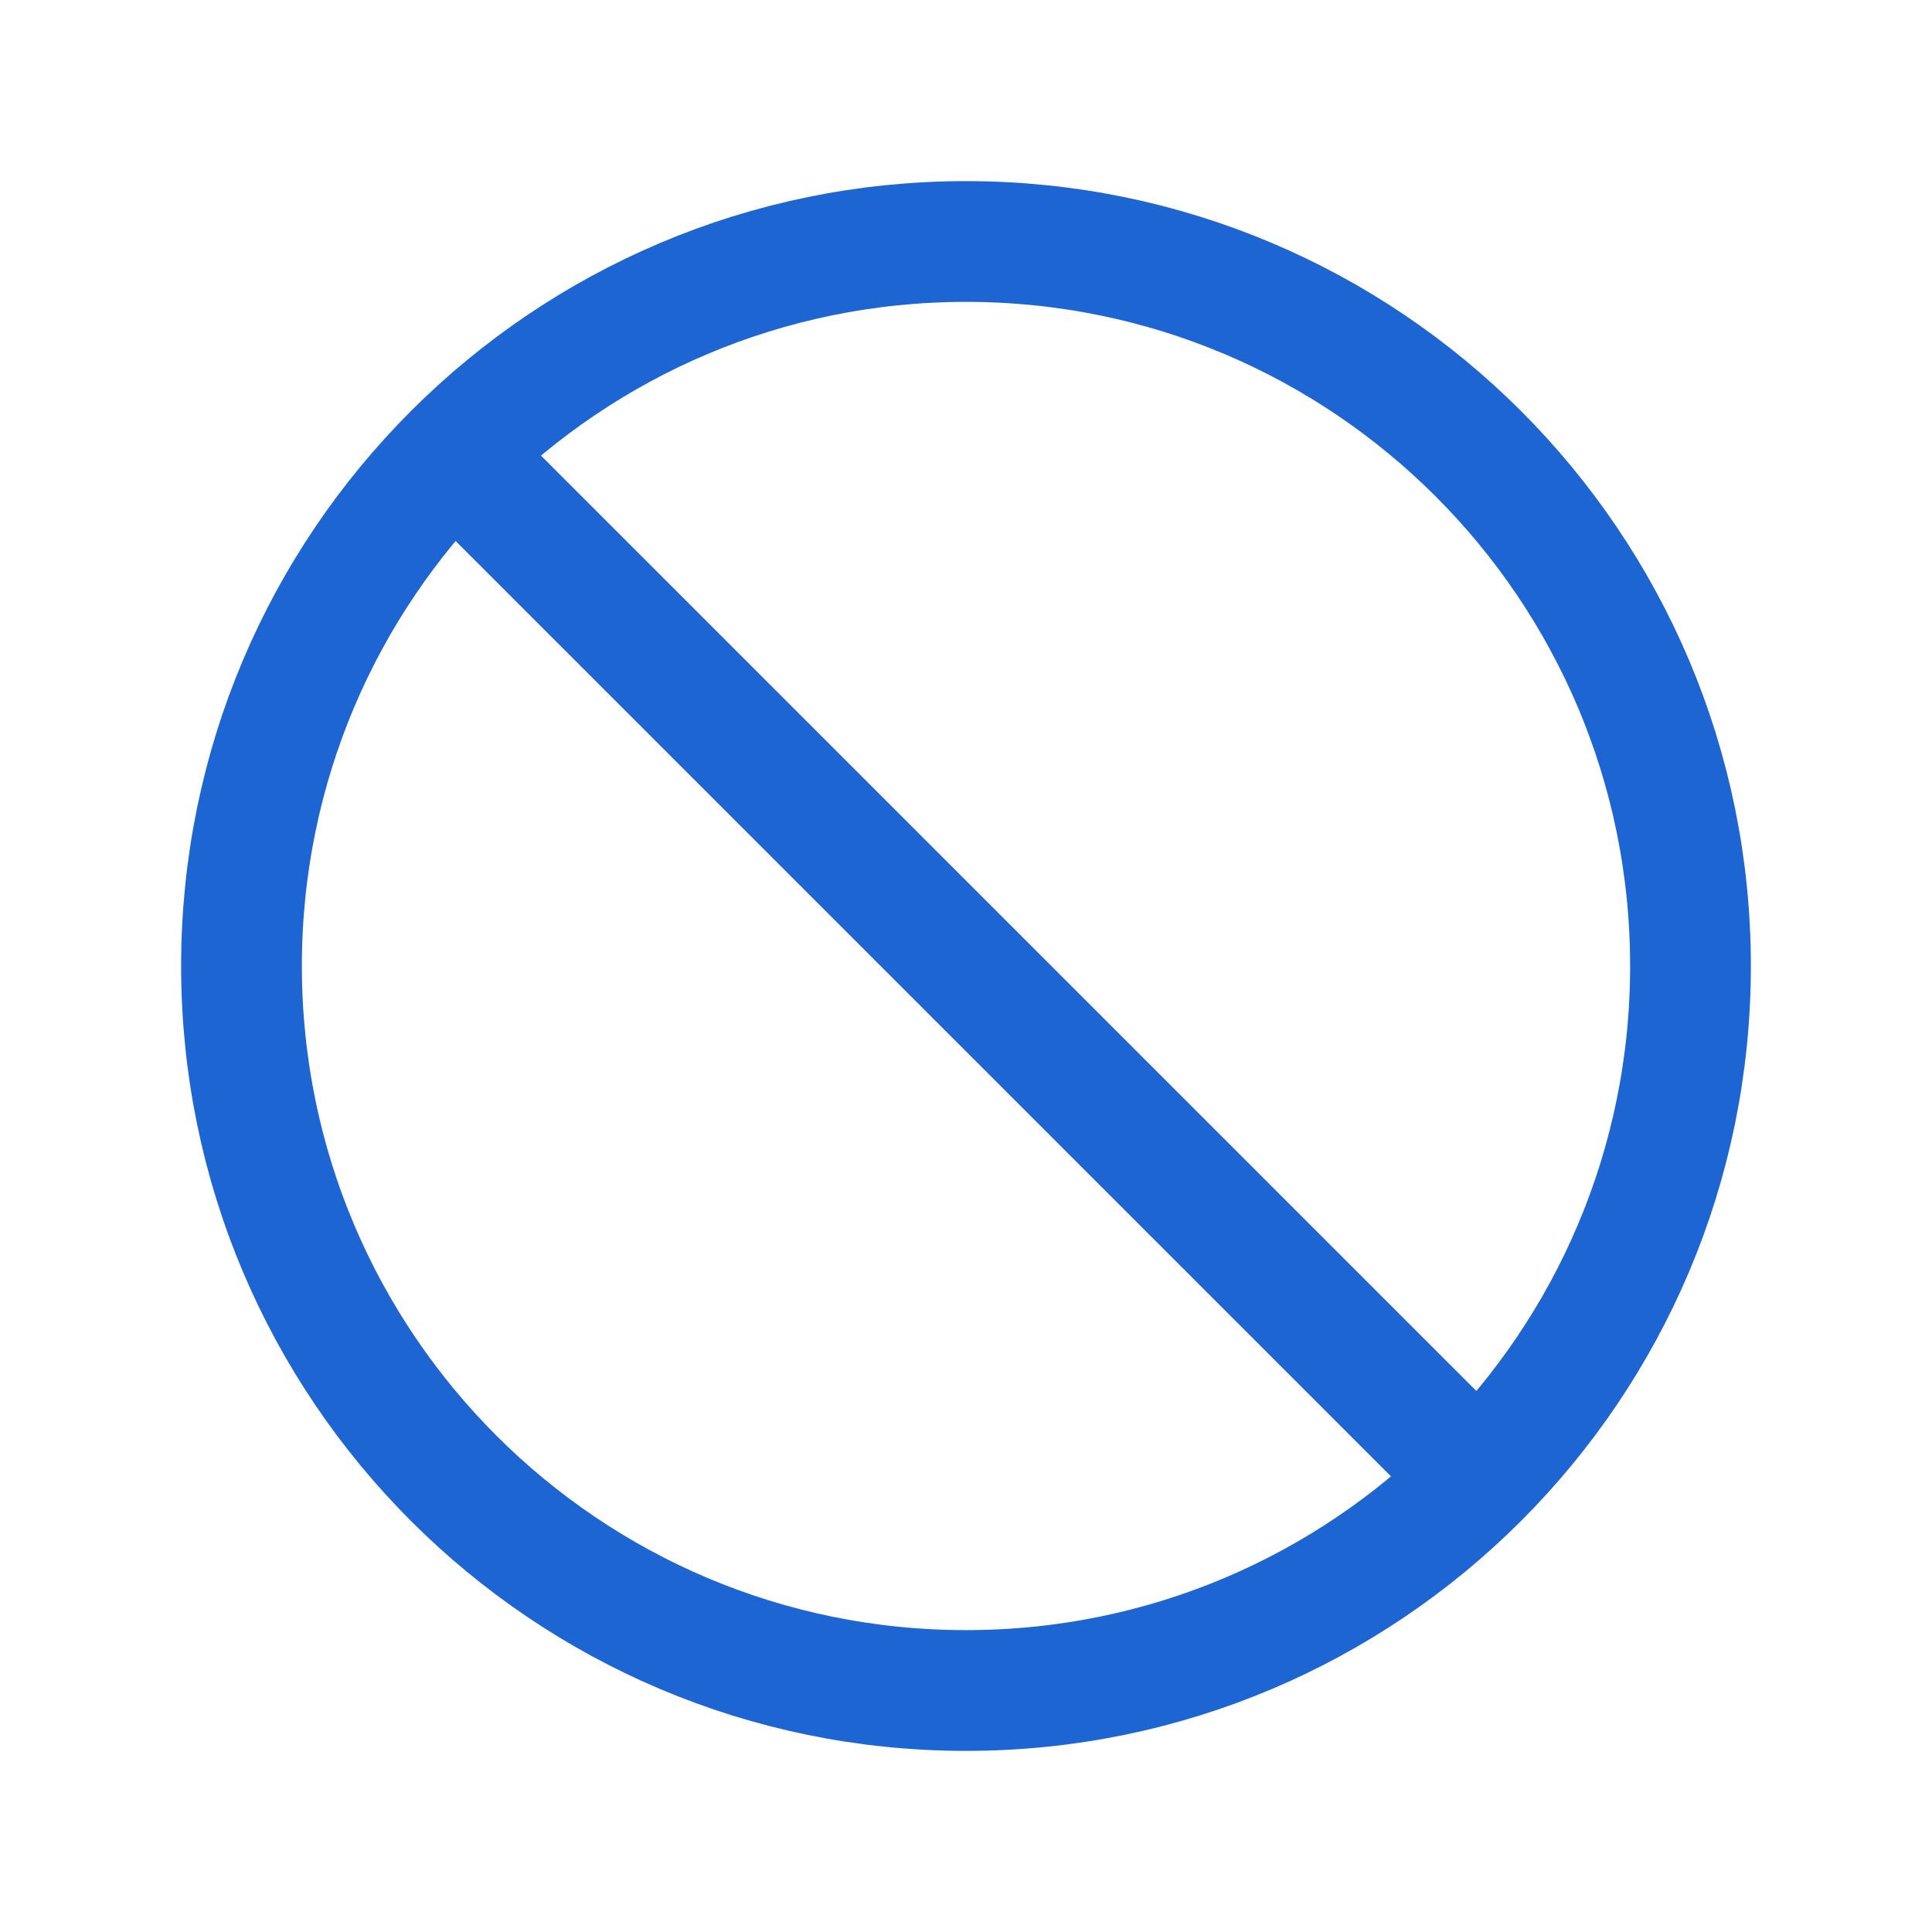
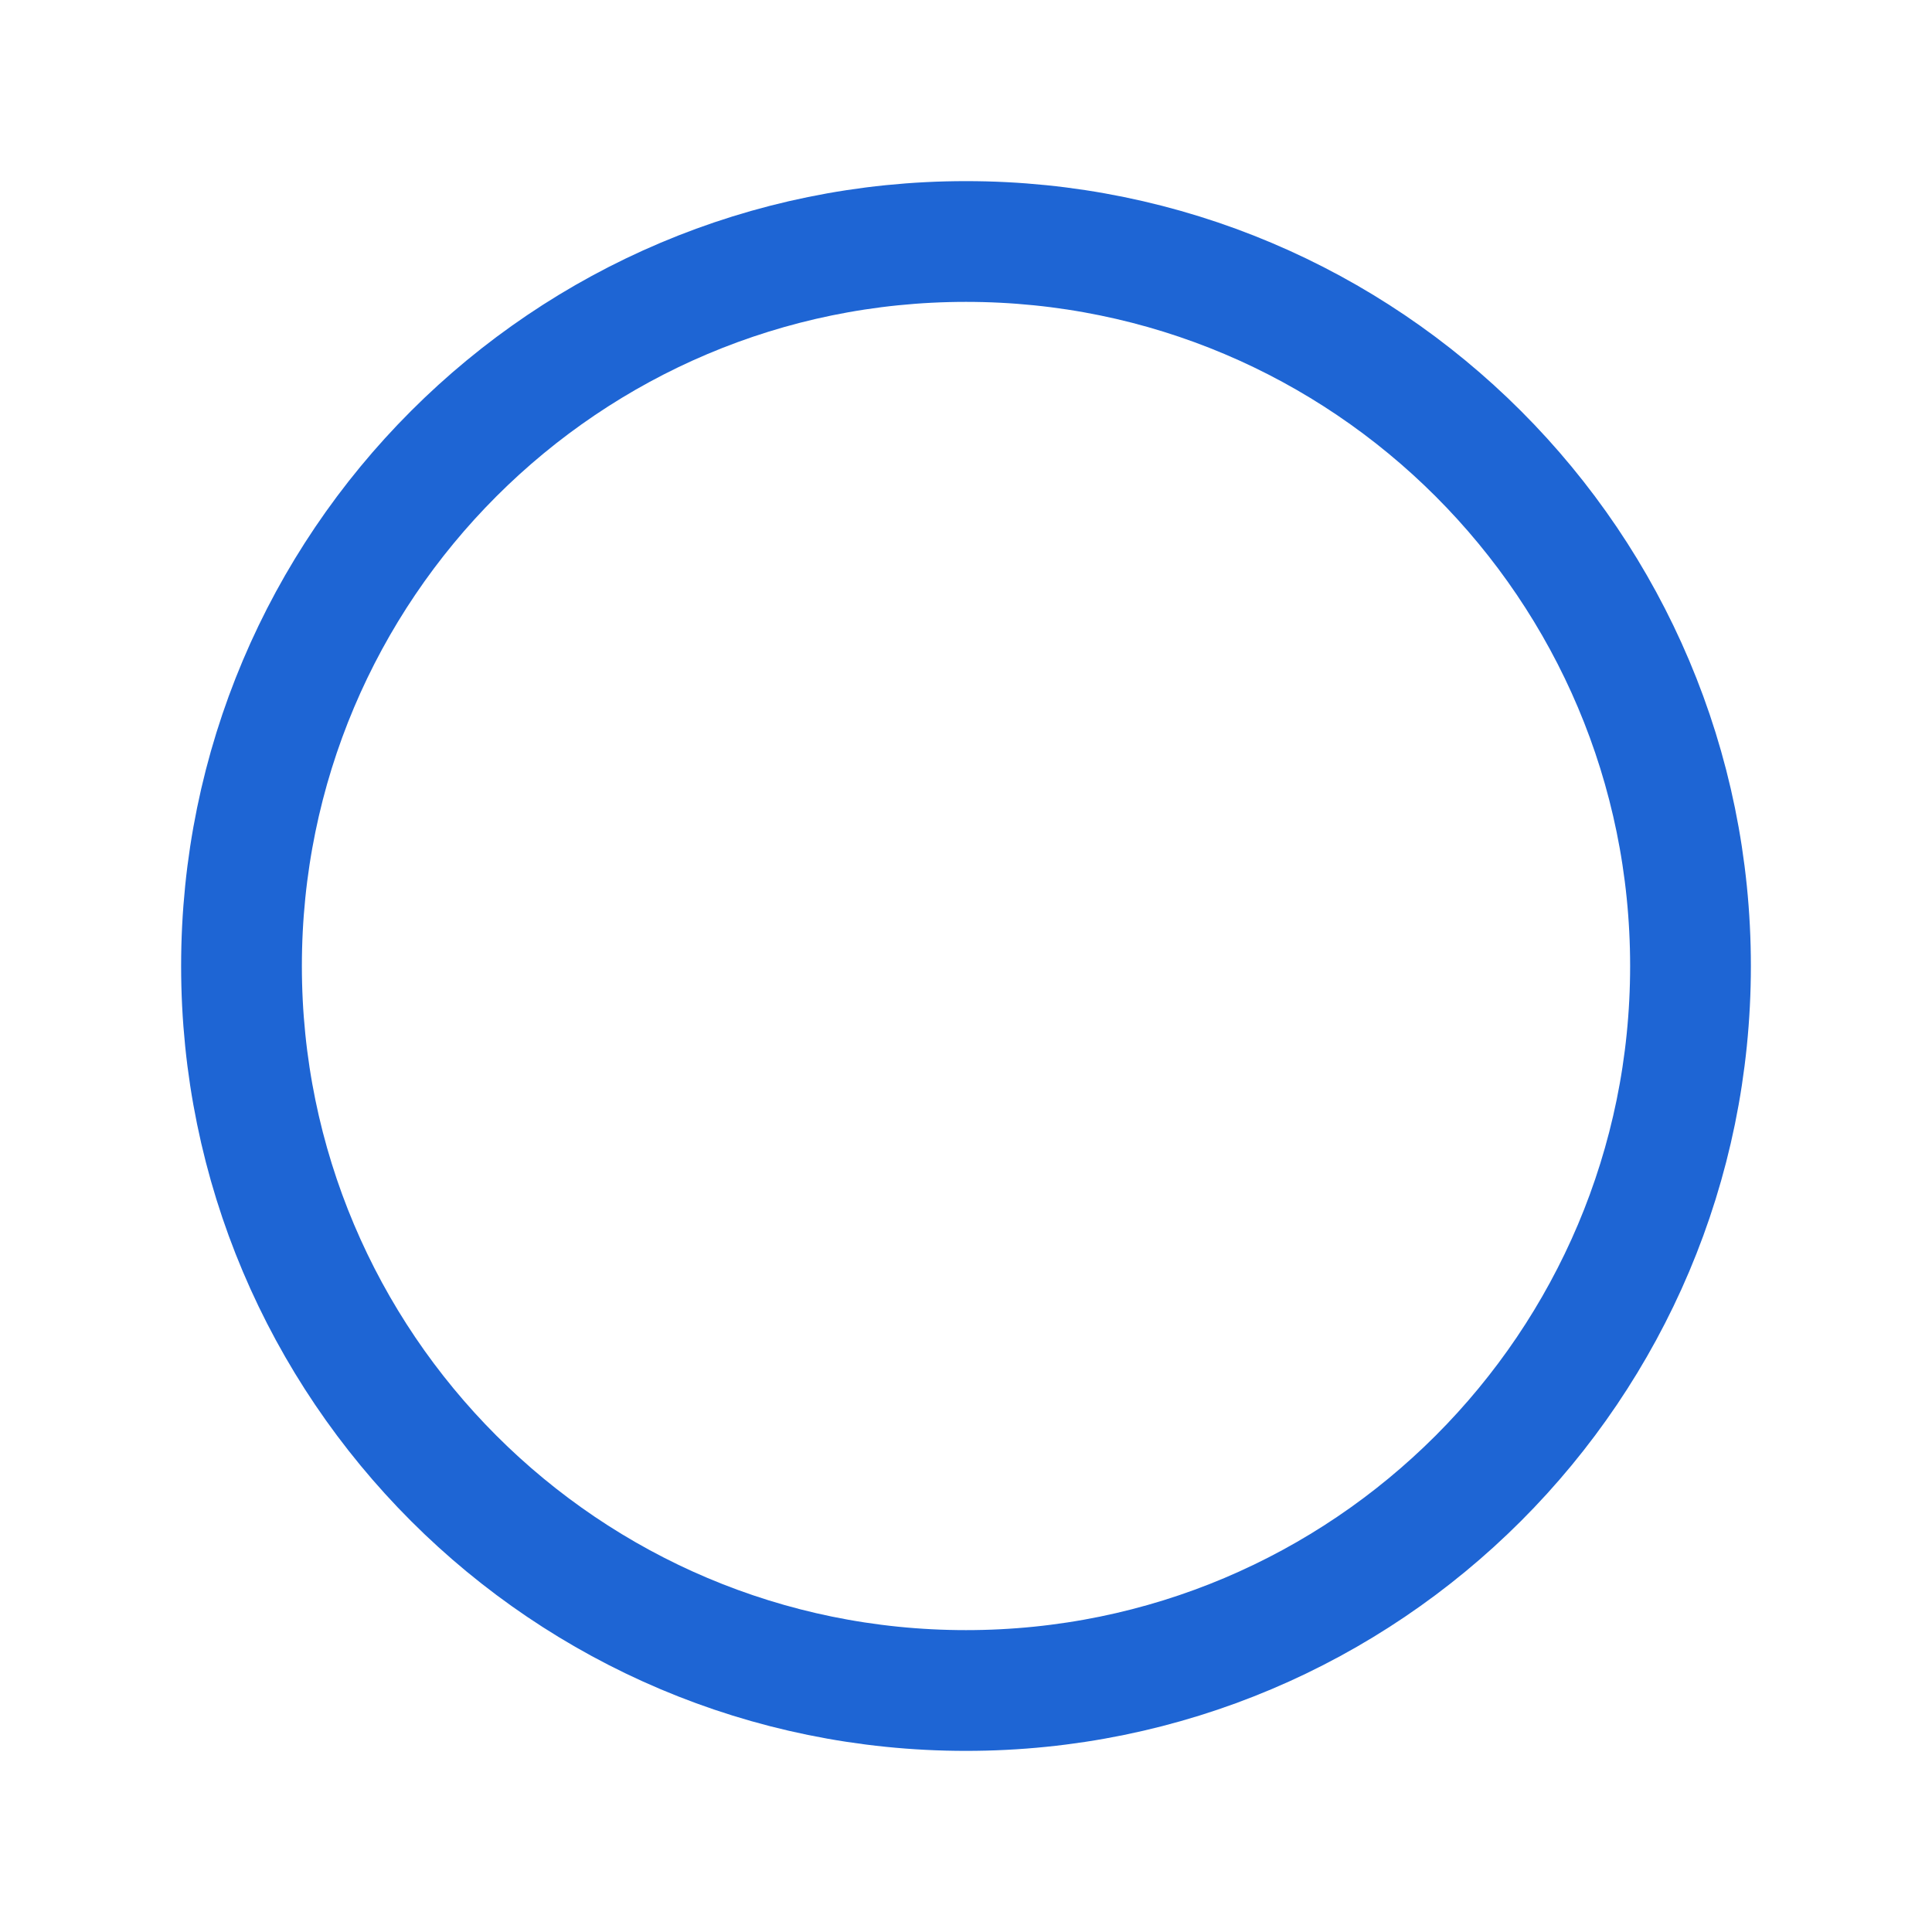
<svg xmlns="http://www.w3.org/2000/svg" width="24" height="24" viewBox="0 0 24 24" fill="none">
  <path d="M12 21C16.971 21 21 16.971 21 12C21 7.029 16.971 3 12 3C7.029 3 3 7.029 3 12C3 16.971 7.029 21 12 21Z" stroke="#1E65D4" stroke-width="1.5" stroke-linecap="round" stroke-linejoin="round" />
-   <path d="M5.7 5.7L18.3 18.3" stroke="#1E65D4" stroke-width="1.5" stroke-linecap="round" stroke-linejoin="round" />
</svg>